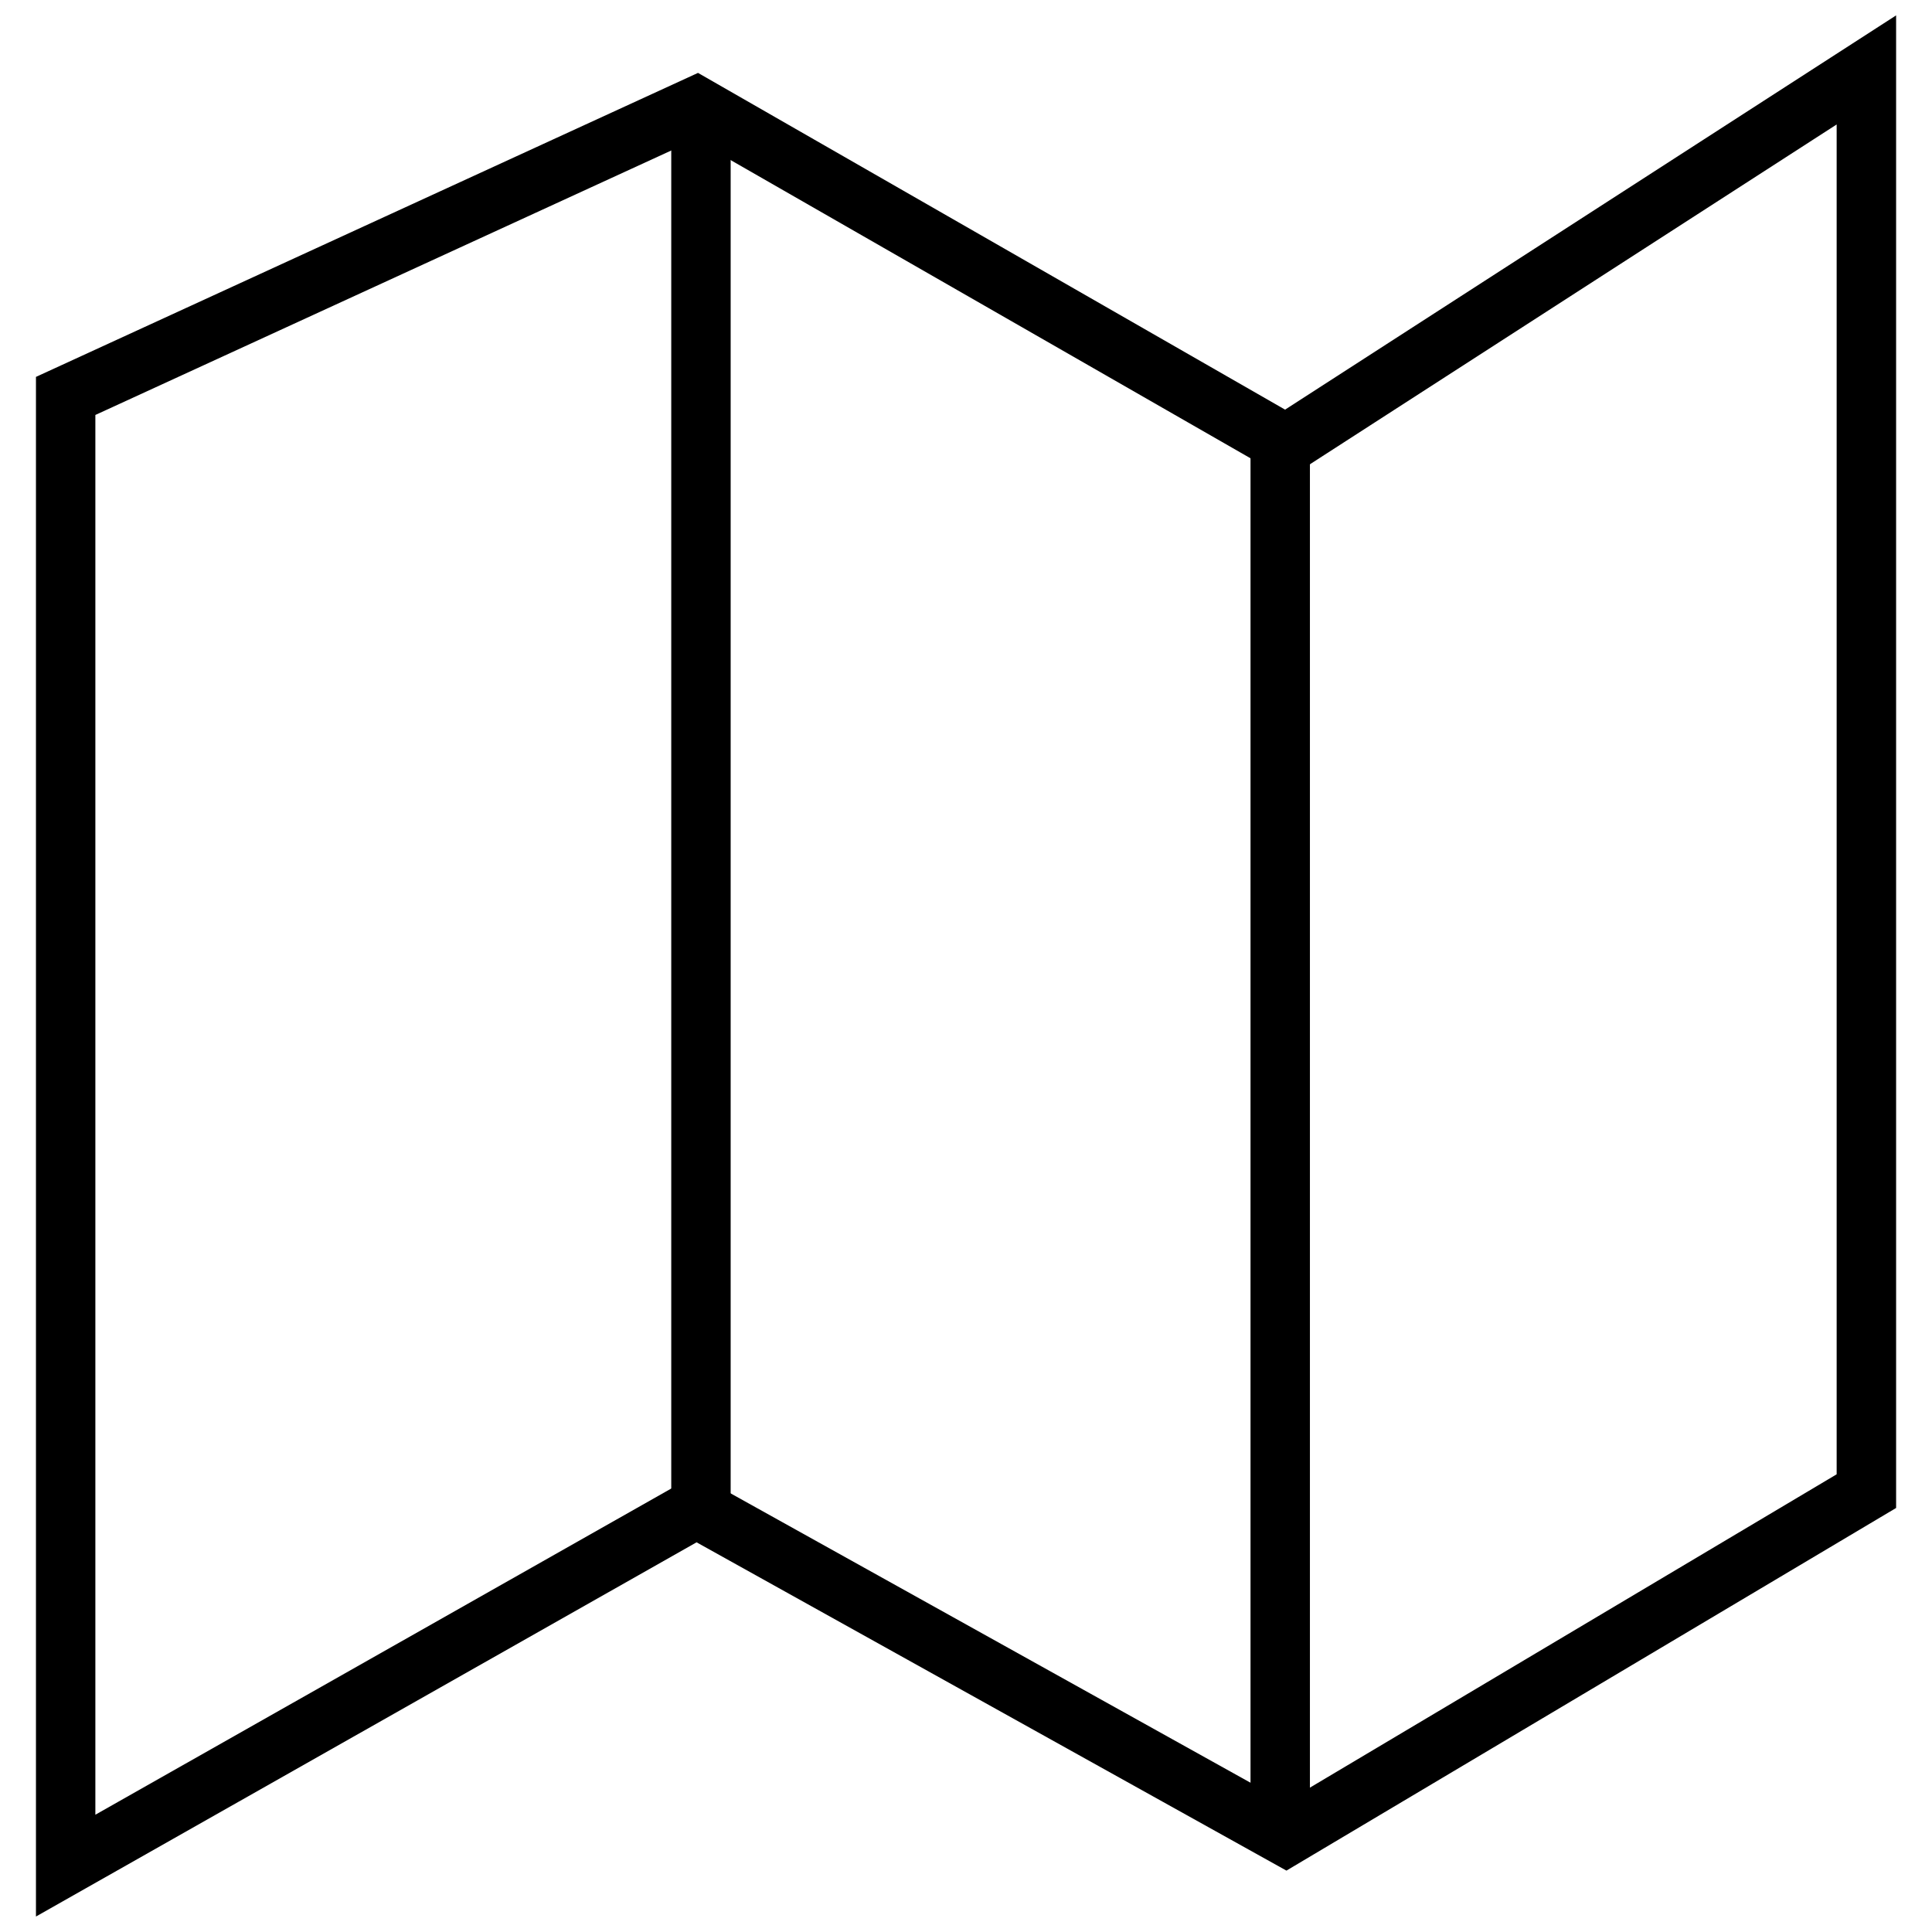
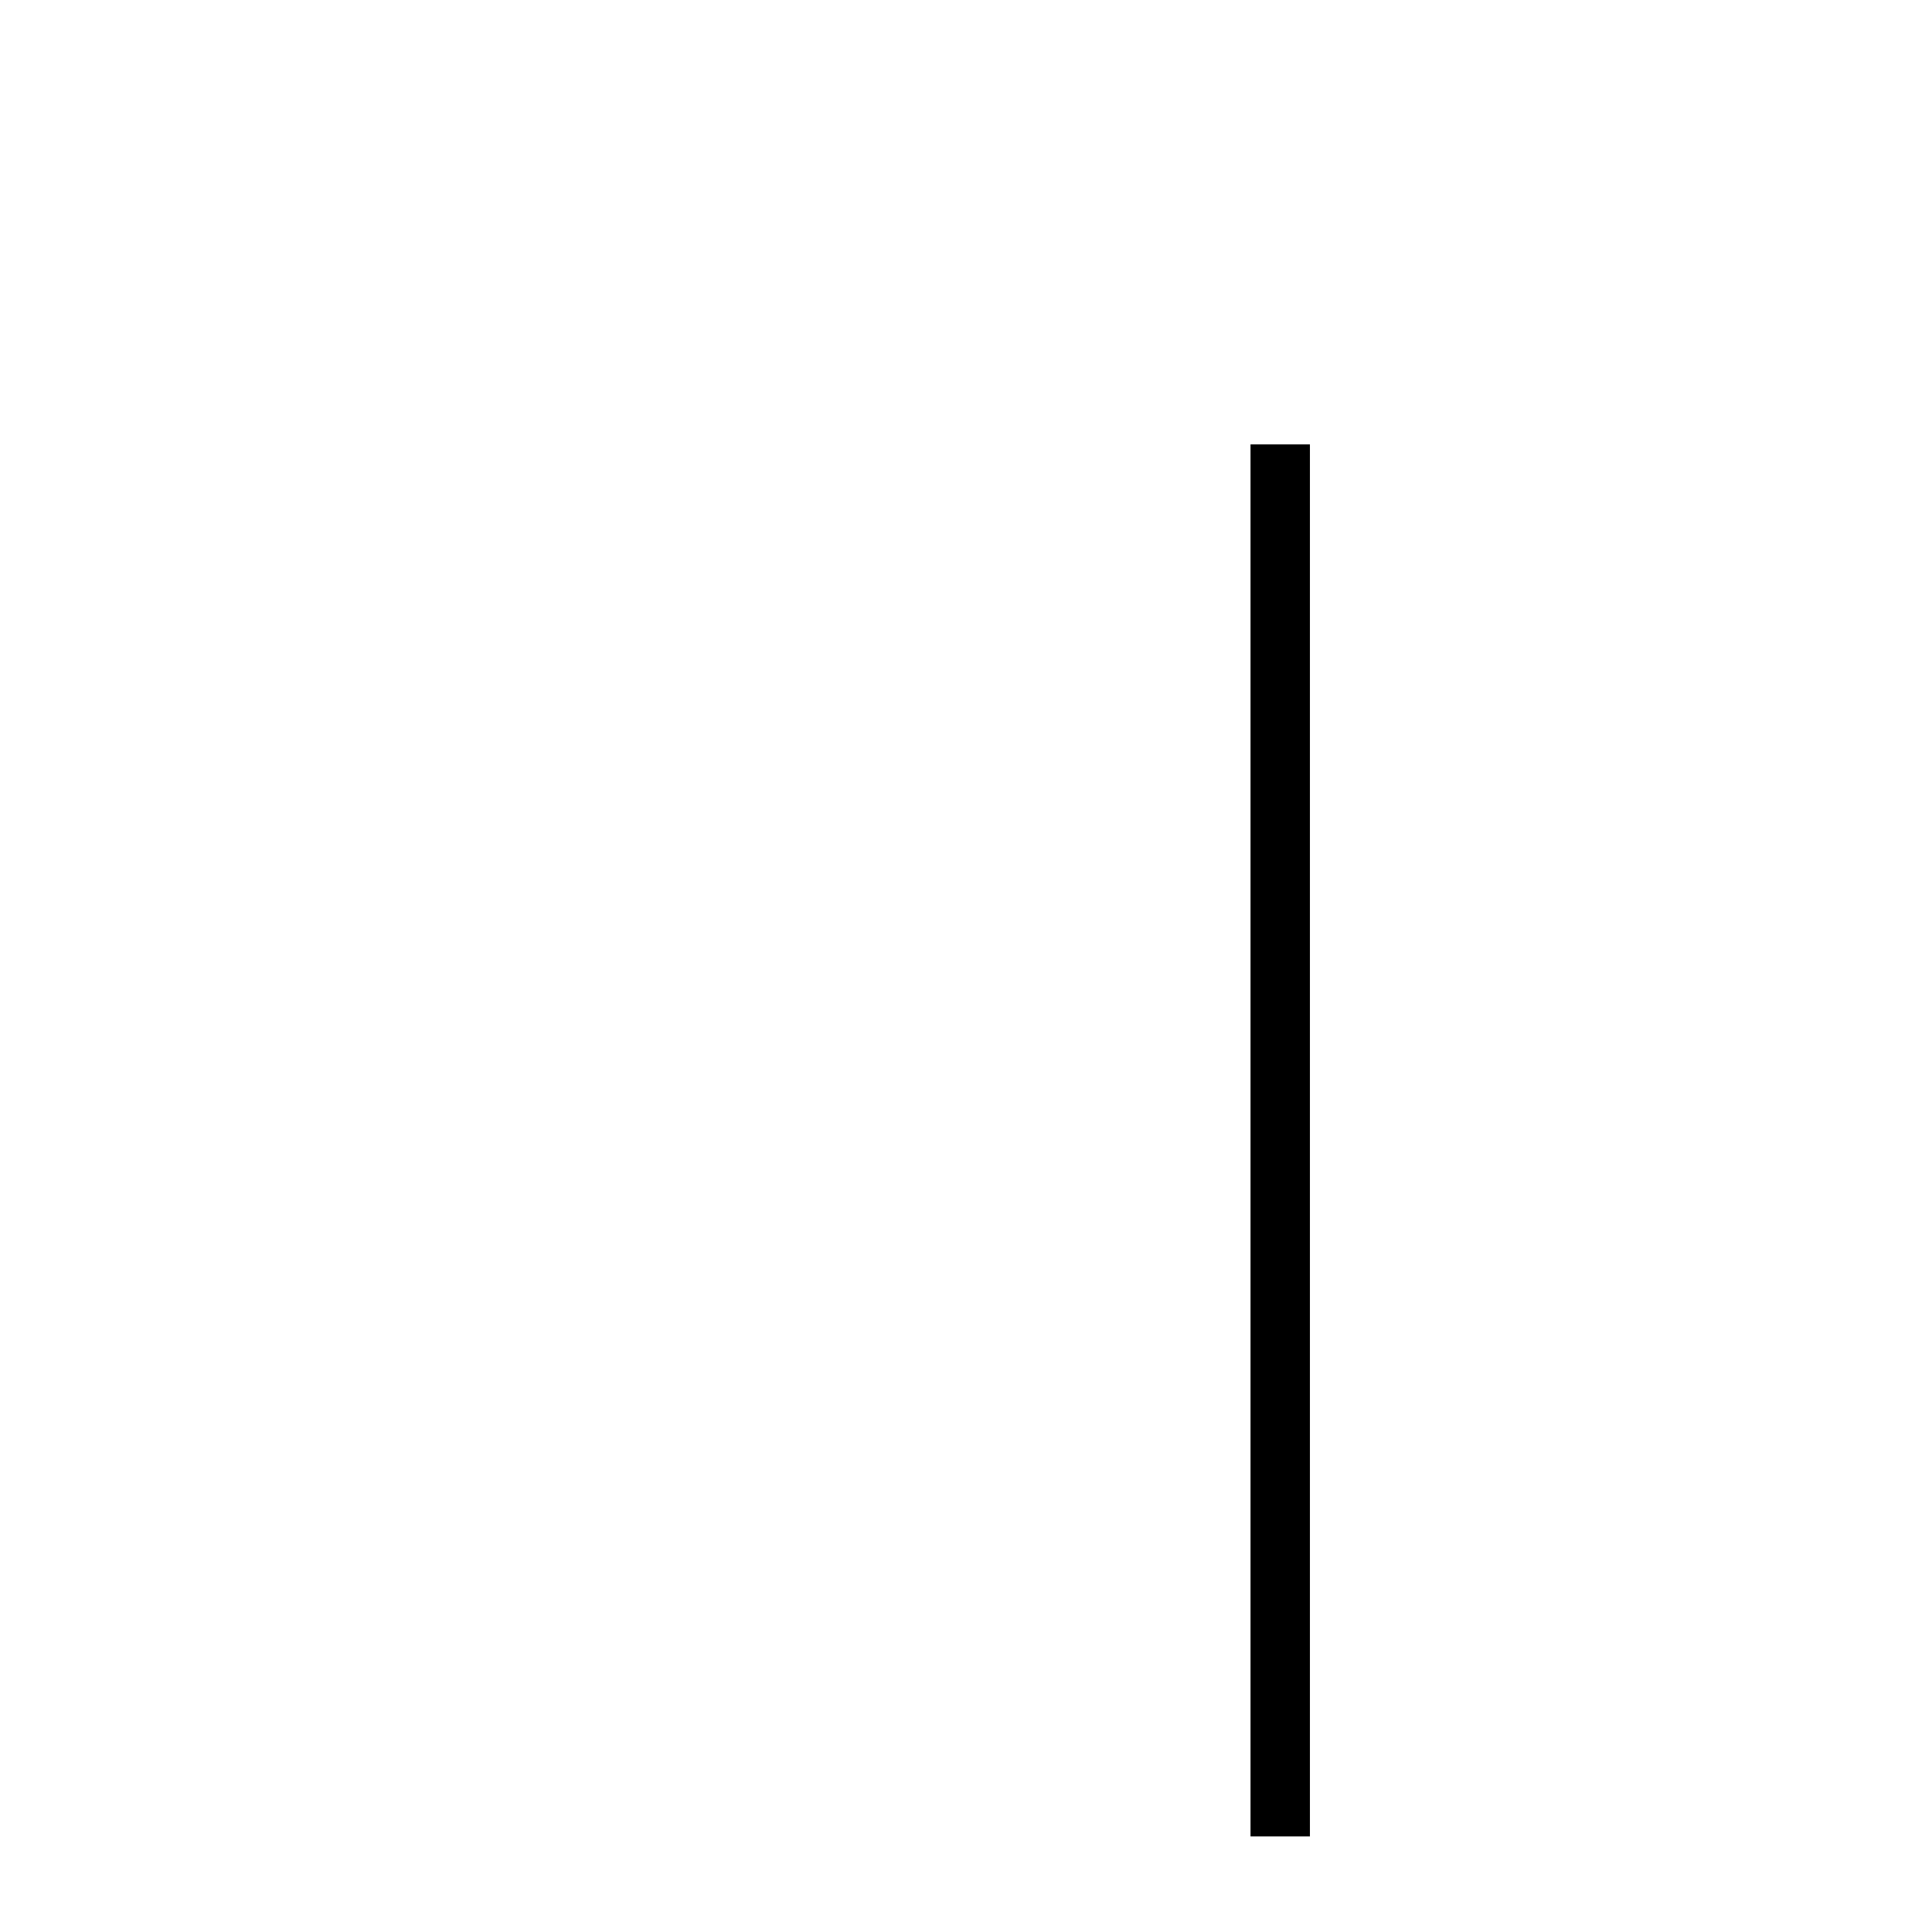
<svg xmlns="http://www.w3.org/2000/svg" width="800px" height="800px" version="1.1" viewBox="144 144 512 512">
  <defs>
    <clipPath id="a">
-       <path d="m153 148.09h494v503.81h-494z" />
-     </clipPath>
+       </clipPath>
  </defs>
-   <path d="m321.89 177.44h15.742v366.27h-15.742z" />
  <path d="m475.4 261.77h15.742v368.9h-15.742z" />
  <g clip-path="url(#a)">
-     <path d="m153.53 651.9v-408.02l175.45-80.562 155.58 89.238 161.93-104.48v395.55l-161.57 96.102-156.32-87zm15.742-397.93v370.95l159.27-90.215 156.12 86.891 146.07-86.891v-357.72l-145.7 93.992-156.86-89.977z" />
-   </g>
+     </g>
</svg>